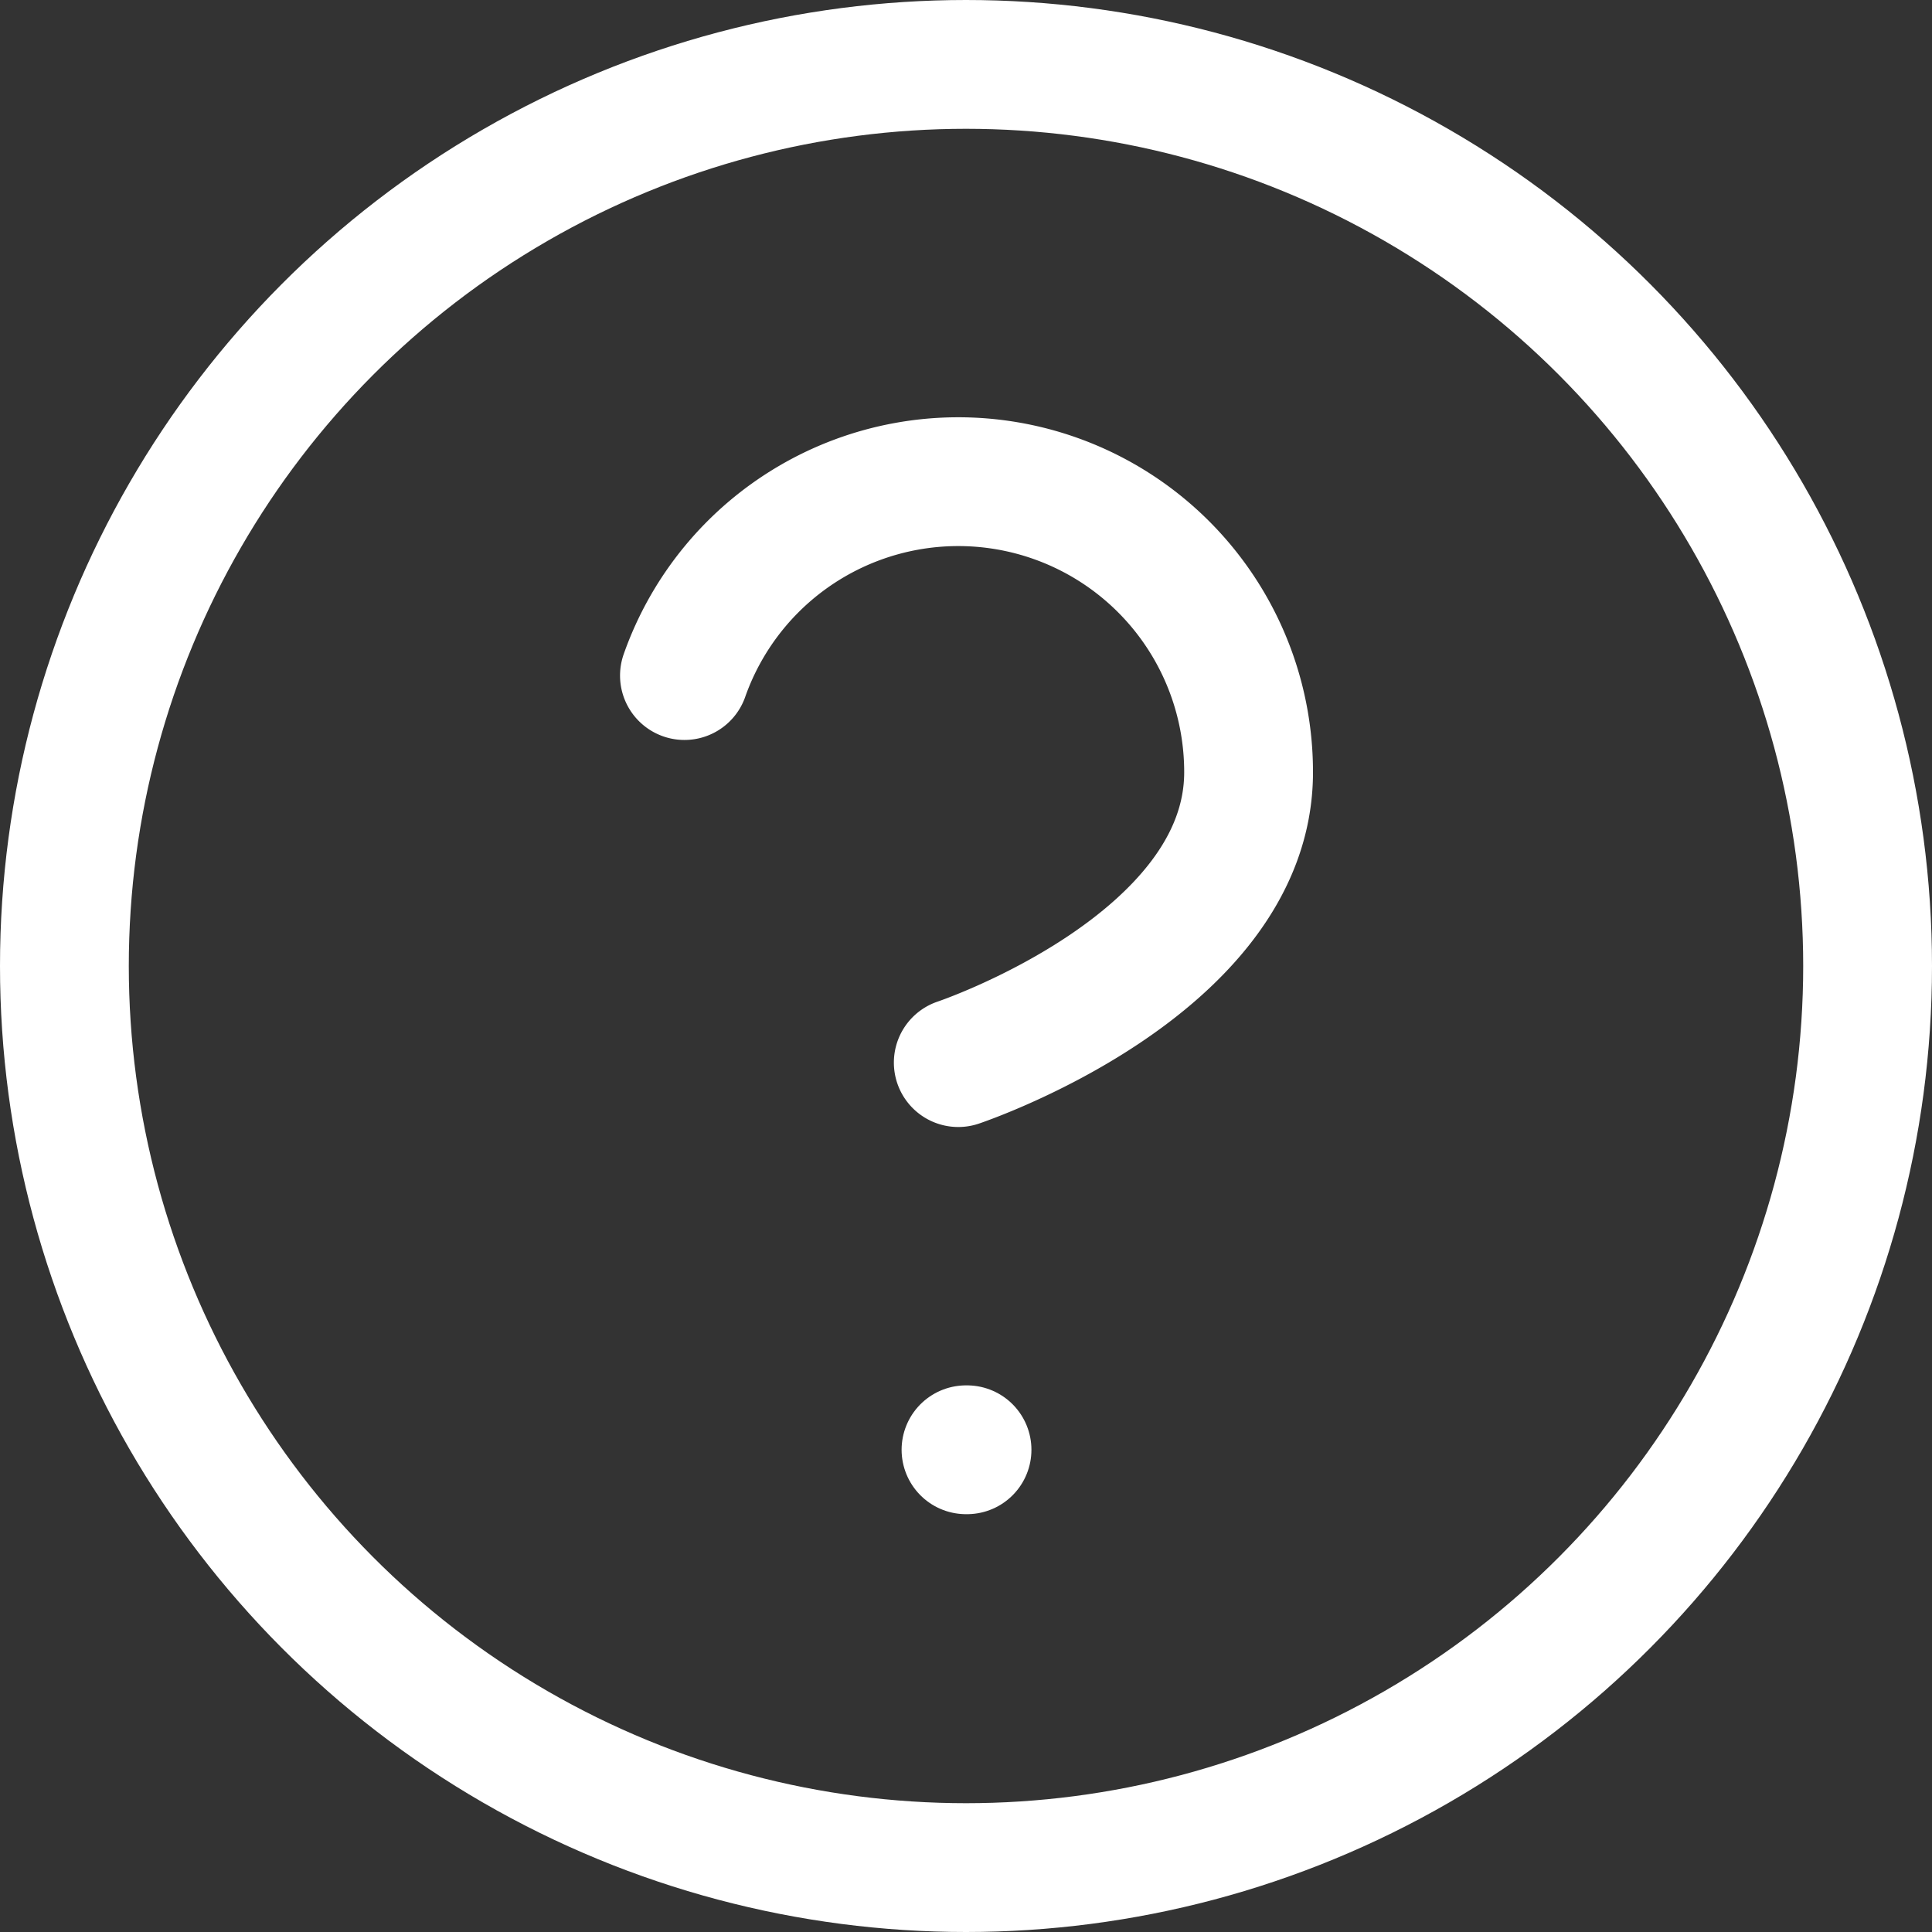
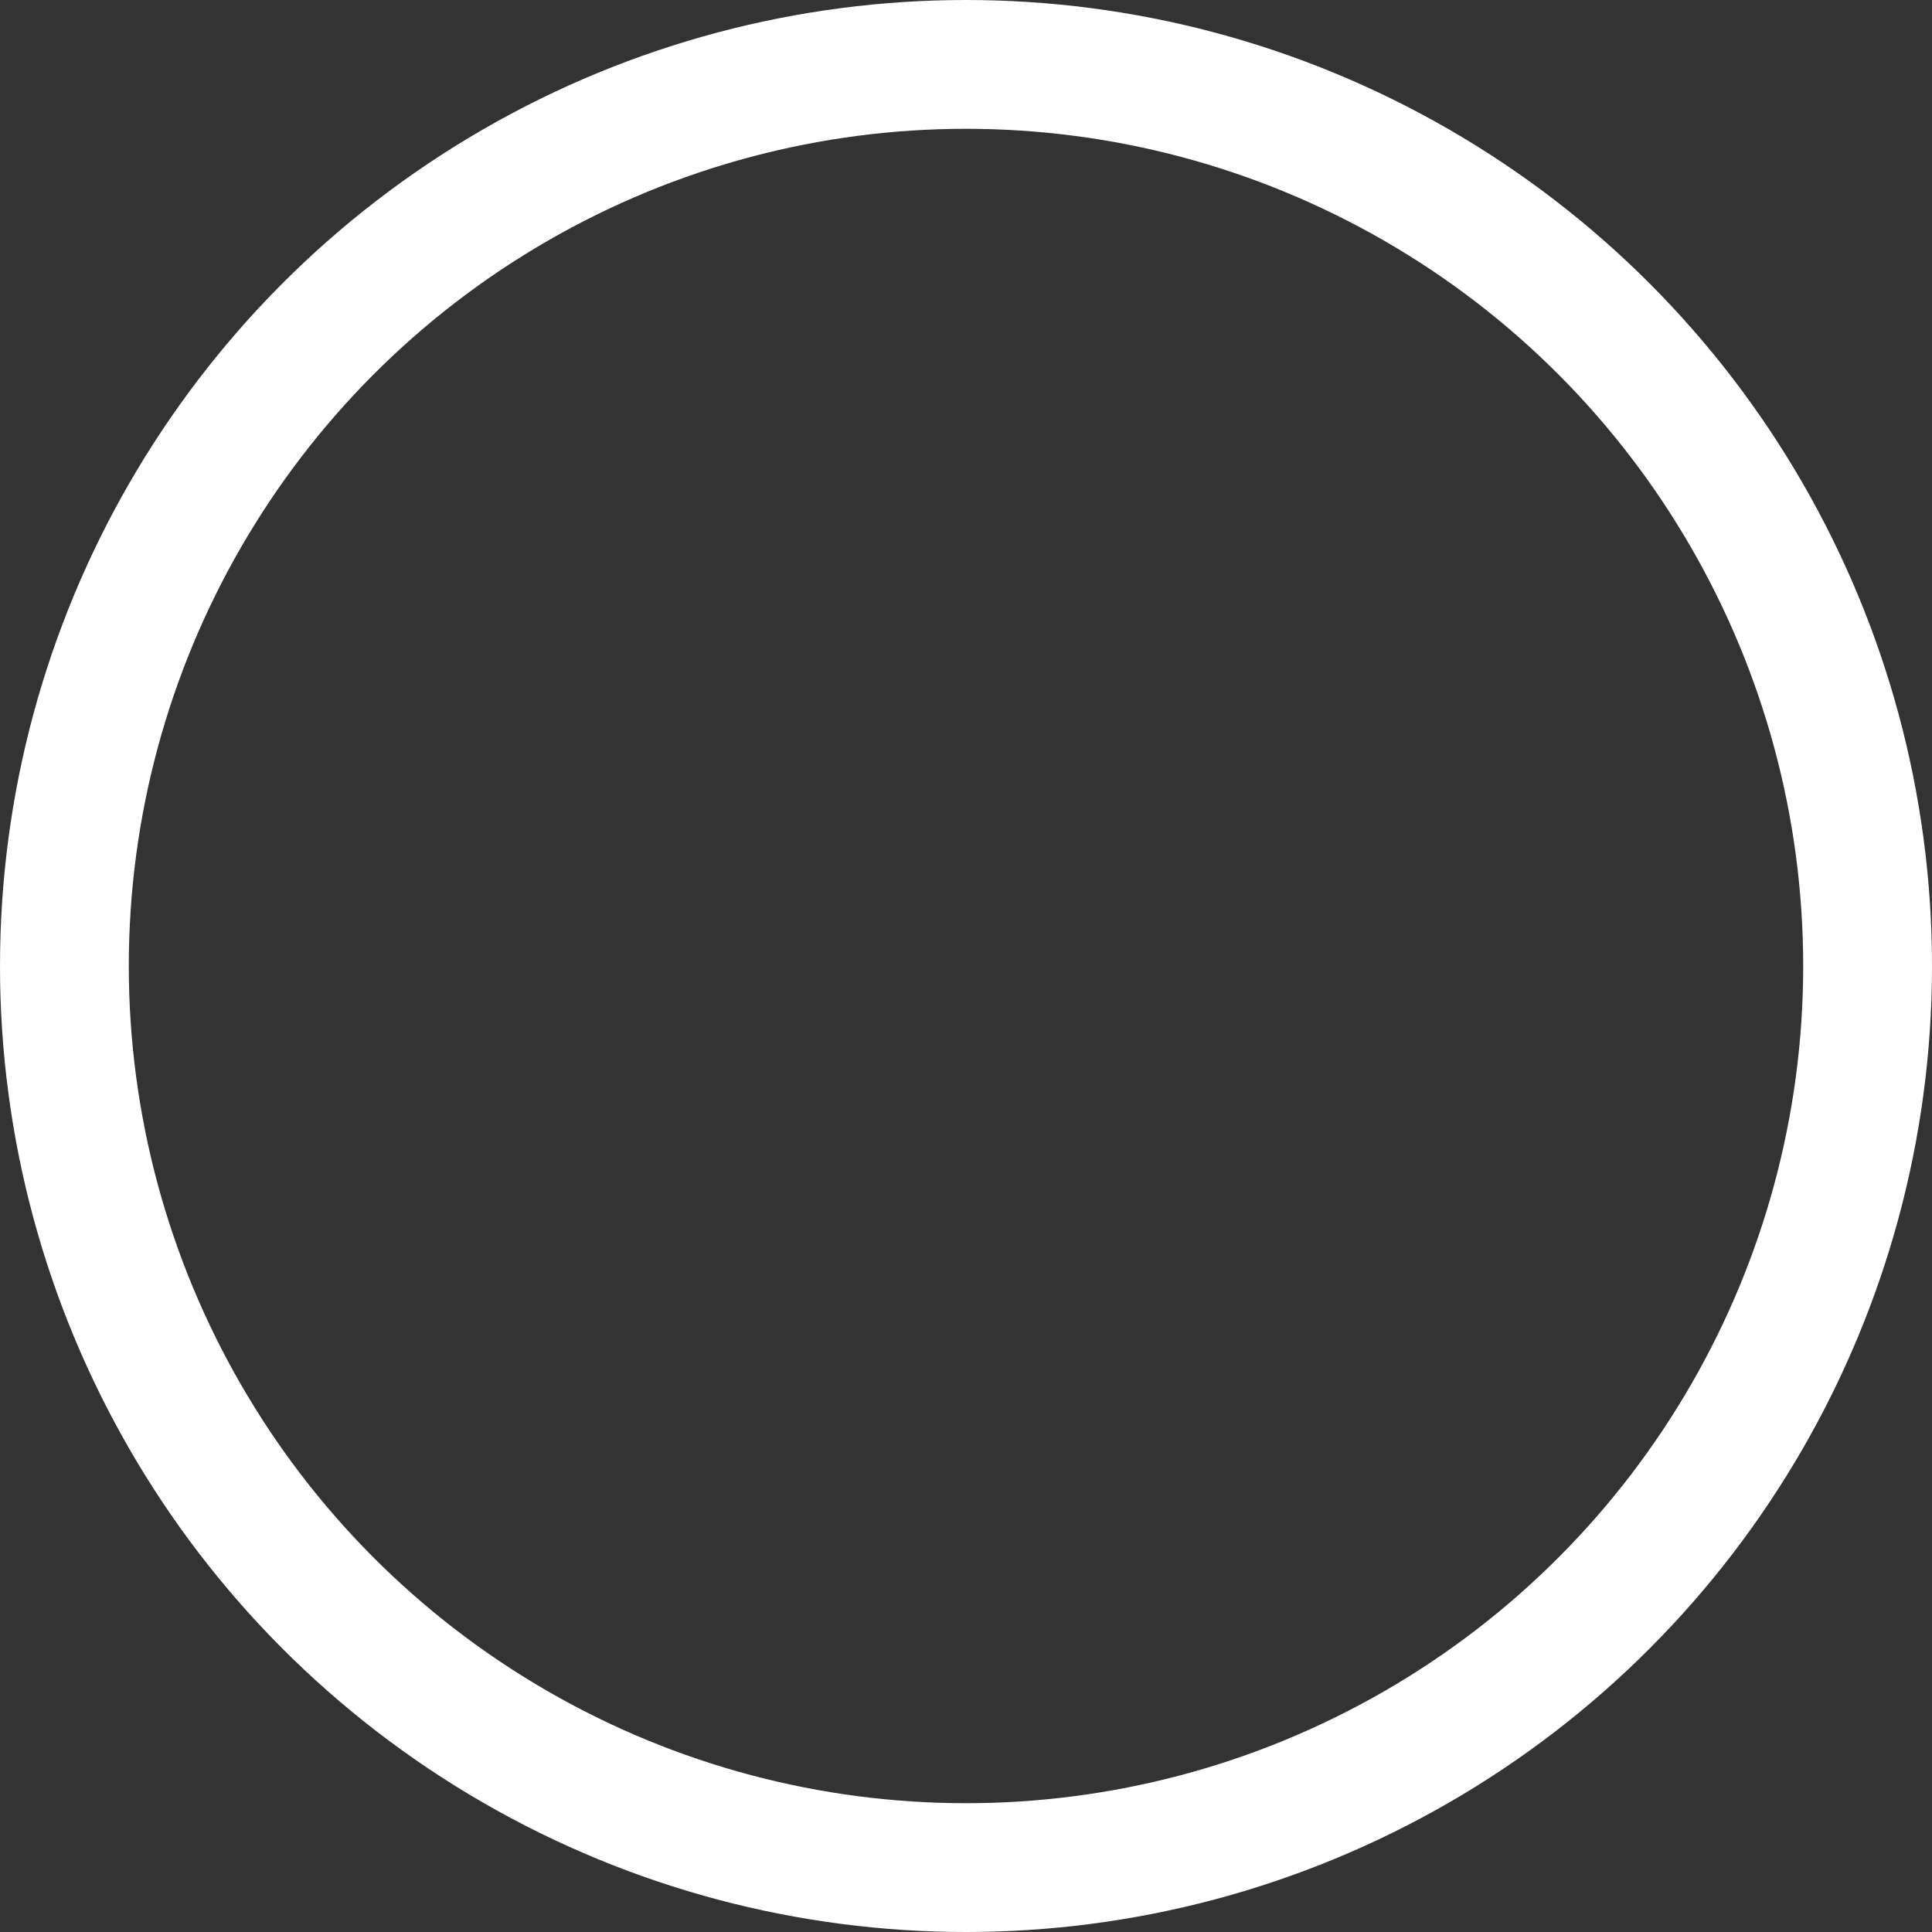
<svg xmlns="http://www.w3.org/2000/svg" width="15" height="15" viewBox="0 0 15 15">
  <rect x="0" y="0" width="15" height="15" fill="#333333" stroke="none" />
  <g id="help-circle" transform="translate(-0.093 -0.093)">
    <circle id="Ellipse_33" data-name="Ellipse 33" cx="7" cy="7" r="7" transform="translate(0.593 0.593)" fill="none" stroke="#fff" stroke-linecap="round" stroke-linejoin="round" stroke-width="1" />
-     <path id="Path_141" data-name="Path 141" d="M9.09,8.5a2.254,2.254,0,0,1,4.38.751c0,1.5-2.254,2.254-2.254,2.254" transform="translate(-3.683 -3.162)" fill="none" stroke="#fff" stroke-linecap="round" stroke-linejoin="round" stroke-width="1" />
-     <line id="Line_143" data-name="Line 143" x2="0.008" transform="translate(7.593 11.349)" fill="none" stroke="#fff" stroke-linecap="round" stroke-linejoin="round" stroke-width="1" />
  </g>
</svg>